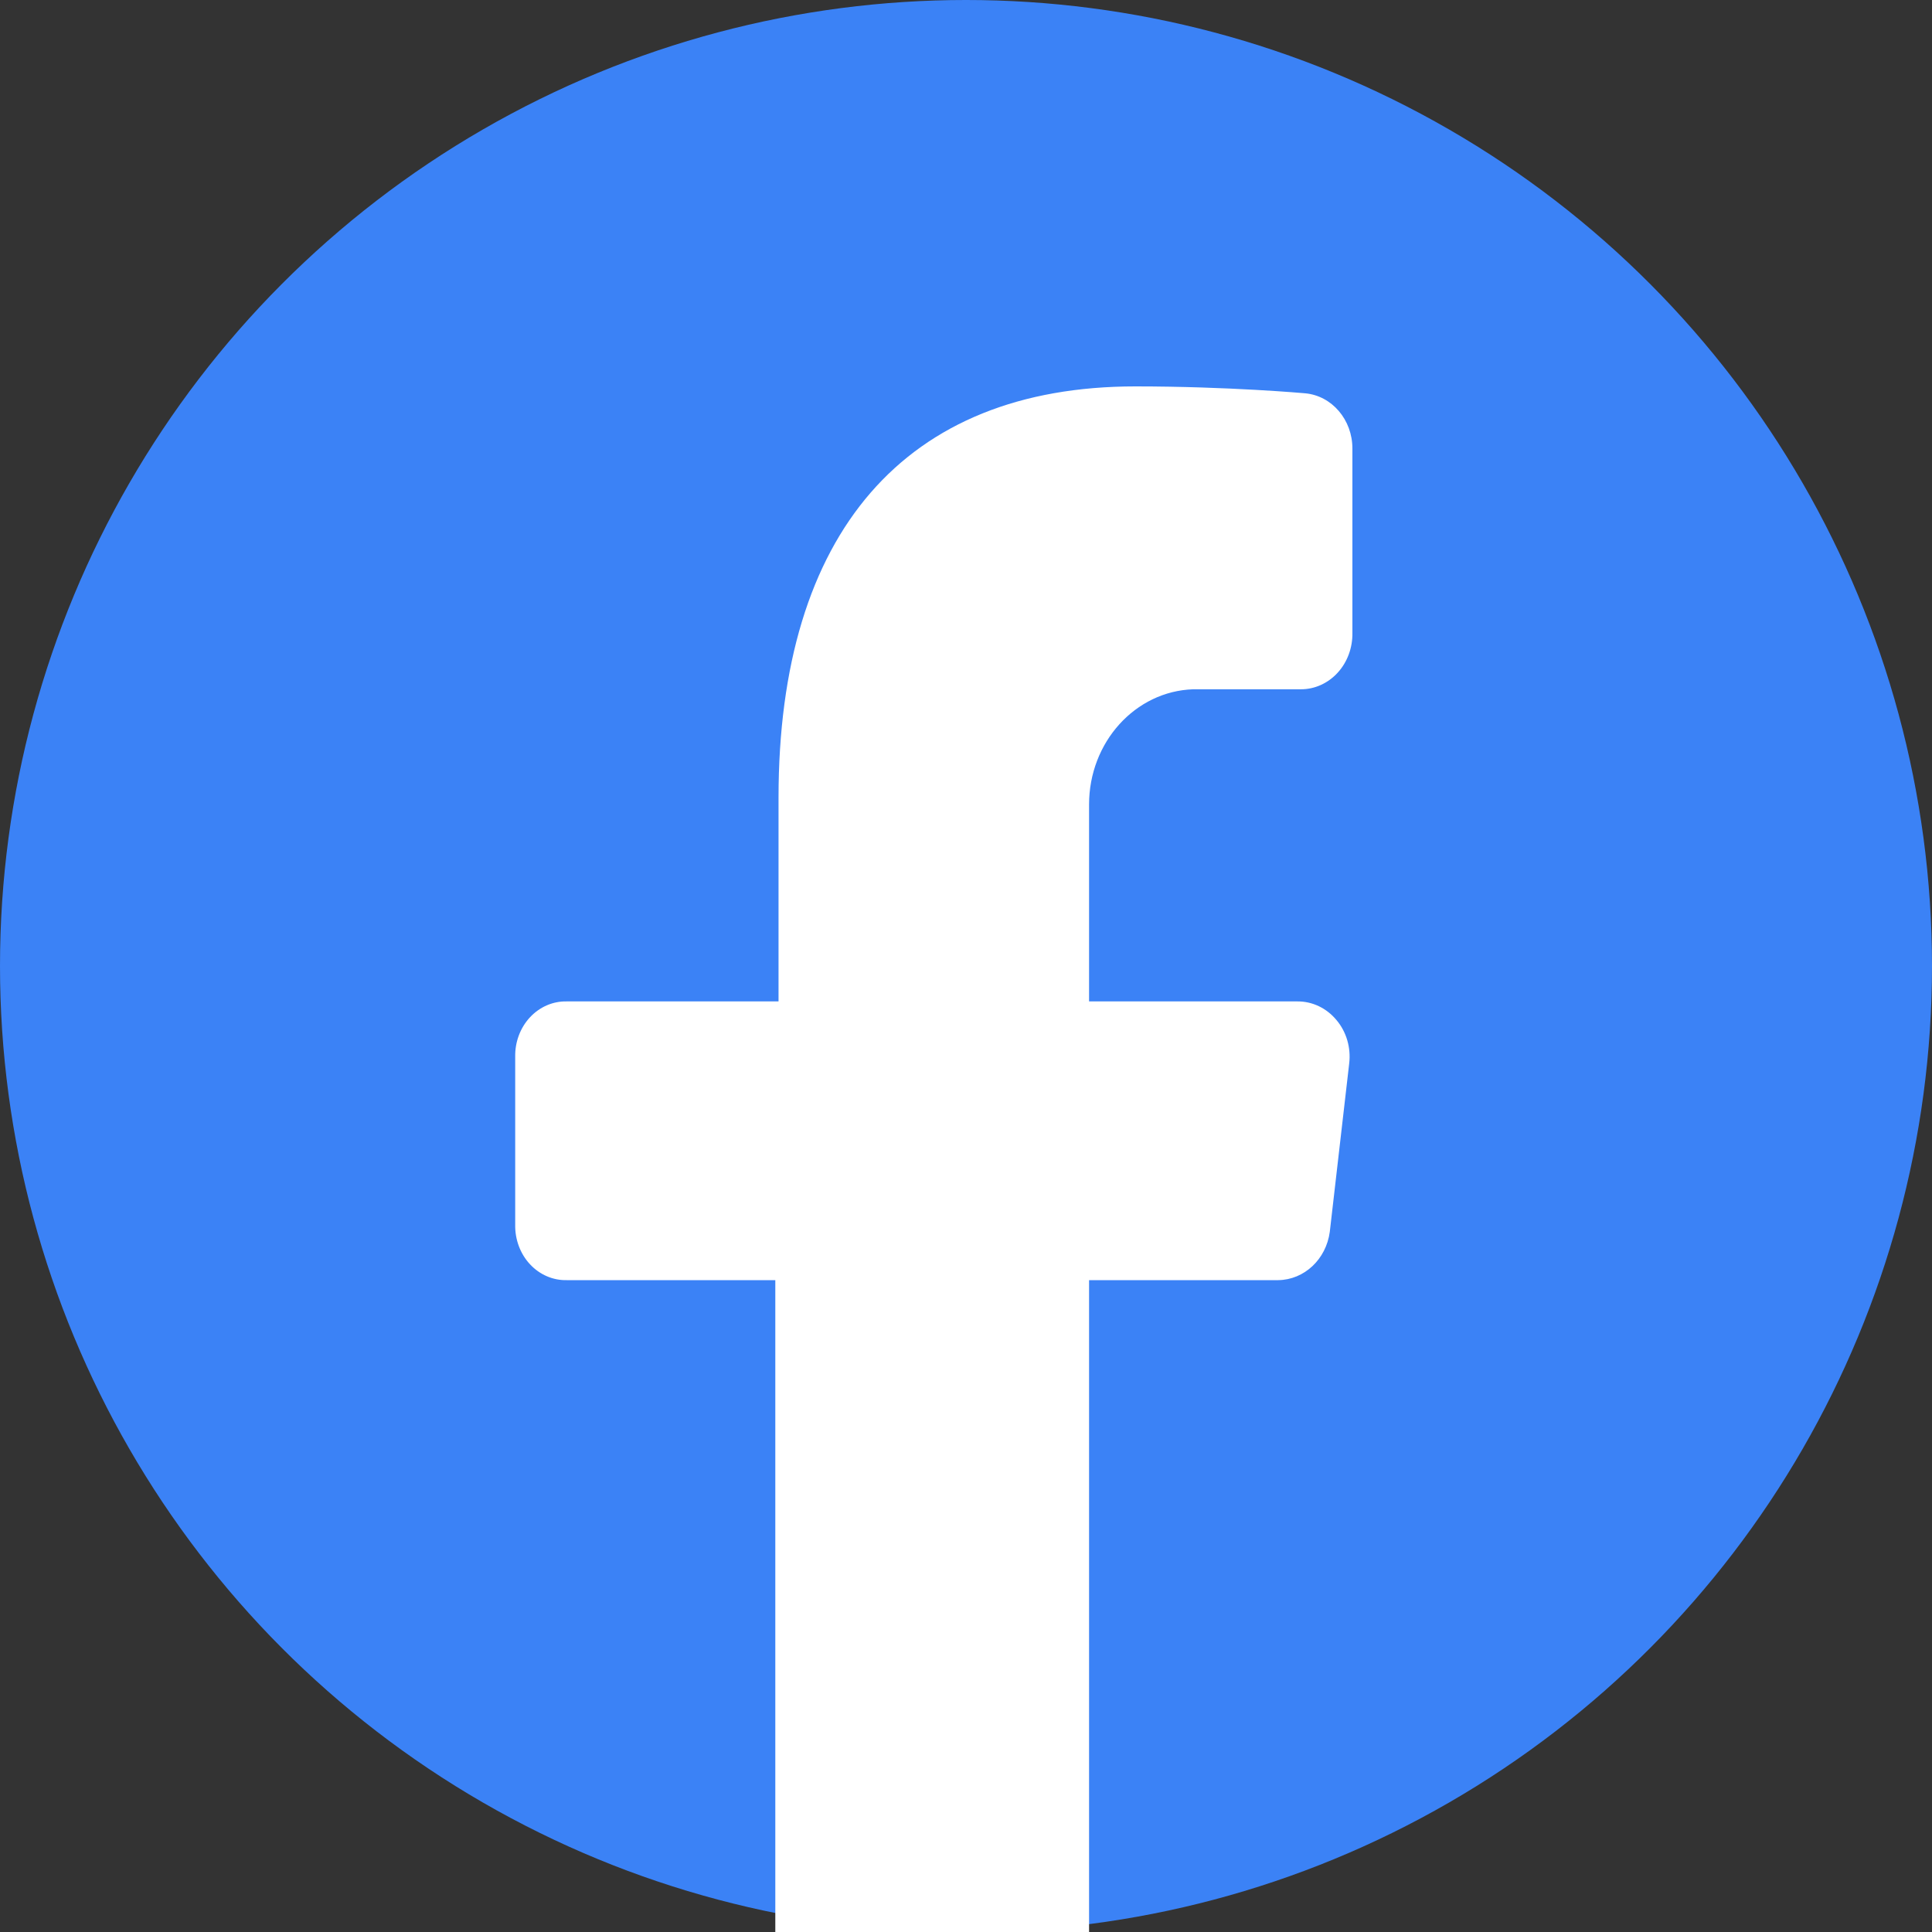
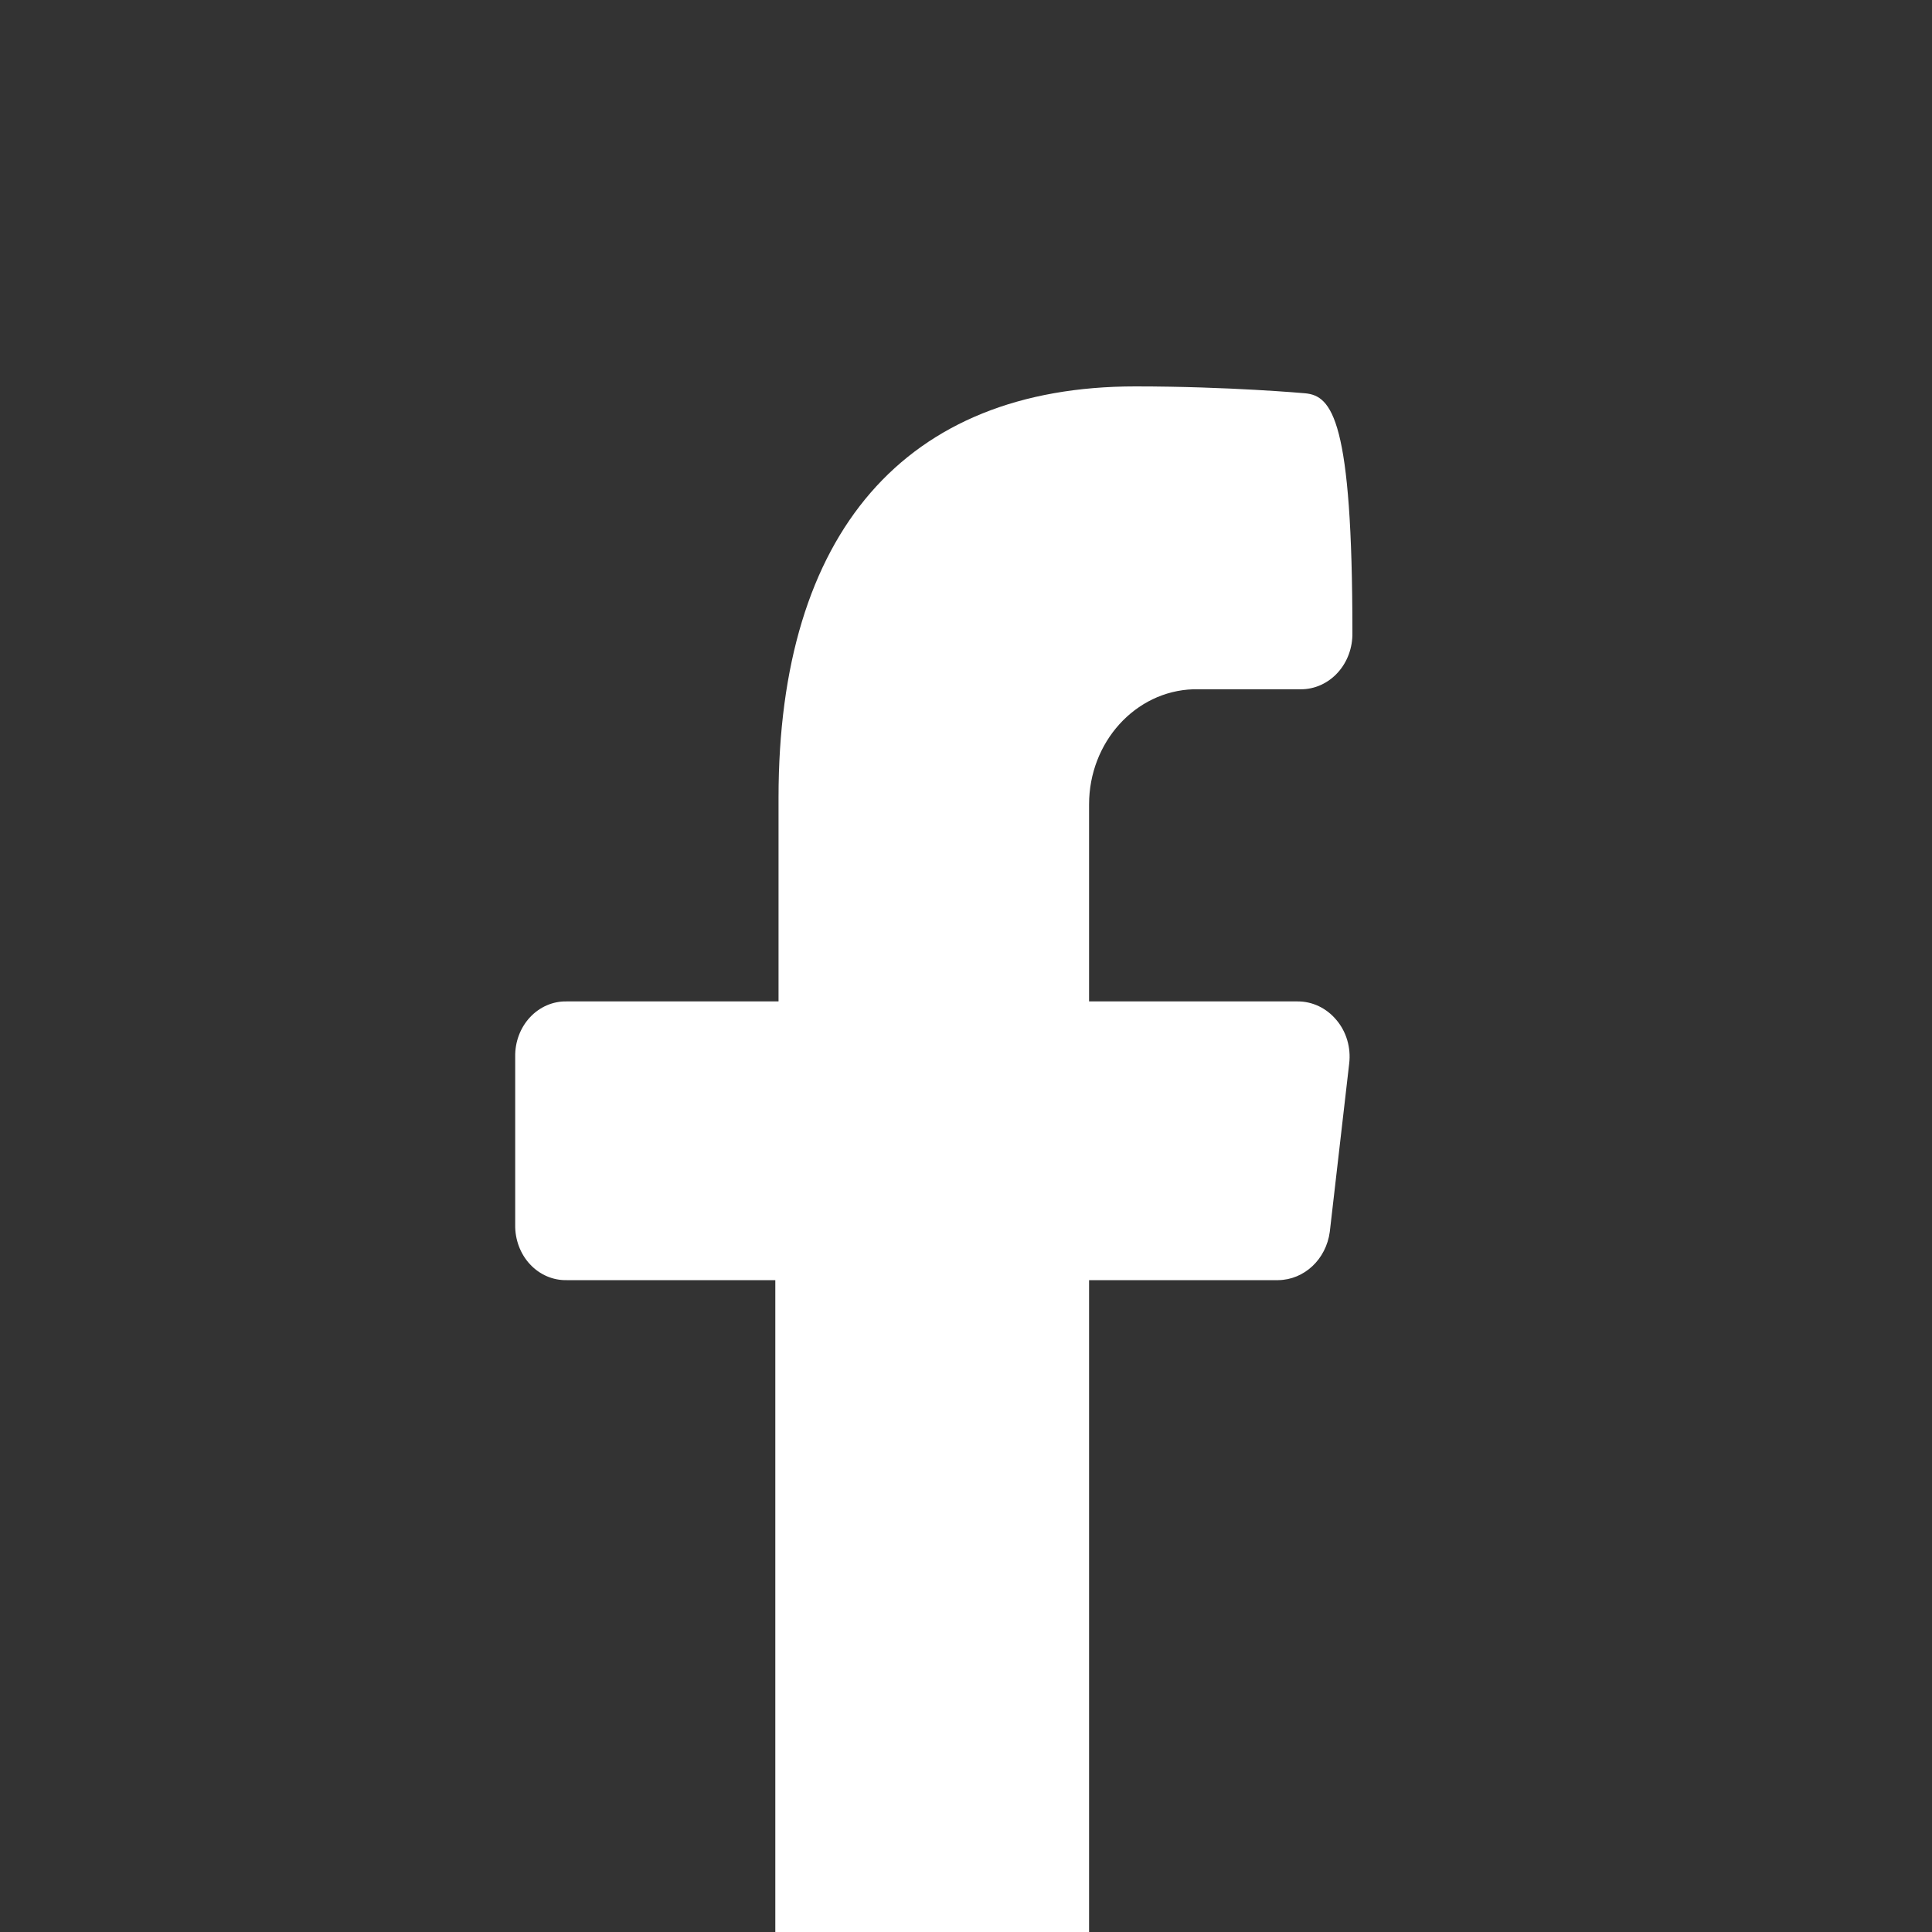
<svg xmlns="http://www.w3.org/2000/svg" width="30" height="30" viewBox="0 0 30 30" fill="none">
  <rect x="0" y="0" width="30" height="30" fill="#333333" stroke="none" />
-   <circle cx="15" cy="15" r="15" fill="#3b82f6" />
-   <path d="M18.53 10.703H20.199C20.414 10.704 20.62 10.611 20.771 10.446C20.922 10.281 21.004 10.058 21 9.827V6.966C21.001 6.518 20.682 6.145 20.266 6.107C20.266 6.107 19.081 6 17.629 6C14.058 6 12.089 8.271 12.089 12.384V15.55H8.801C8.587 15.545 8.381 15.634 8.23 15.796C8.079 15.958 7.996 16.179 8 16.408V19.019C7.996 19.248 8.079 19.47 8.23 19.632C8.381 19.794 8.587 19.883 8.801 19.878H12.039V30H16.911V19.878H19.848C20.252 19.873 20.592 19.555 20.649 19.127L20.95 16.516C20.98 16.268 20.907 16.02 20.75 15.836C20.597 15.653 20.378 15.549 20.149 15.55H16.911V12.492C16.911 11.525 17.628 10.732 18.53 10.703Z" fill="white" />
+   <path d="M18.53 10.703H20.199C20.414 10.704 20.62 10.611 20.771 10.446C20.922 10.281 21.004 10.058 21 9.827C21.001 6.518 20.682 6.145 20.266 6.107C20.266 6.107 19.081 6 17.629 6C14.058 6 12.089 8.271 12.089 12.384V15.55H8.801C8.587 15.545 8.381 15.634 8.23 15.796C8.079 15.958 7.996 16.179 8 16.408V19.019C7.996 19.248 8.079 19.47 8.23 19.632C8.381 19.794 8.587 19.883 8.801 19.878H12.039V30H16.911V19.878H19.848C20.252 19.873 20.592 19.555 20.649 19.127L20.95 16.516C20.98 16.268 20.907 16.02 20.75 15.836C20.597 15.653 20.378 15.549 20.149 15.55H16.911V12.492C16.911 11.525 17.628 10.732 18.53 10.703Z" fill="white" />
</svg>